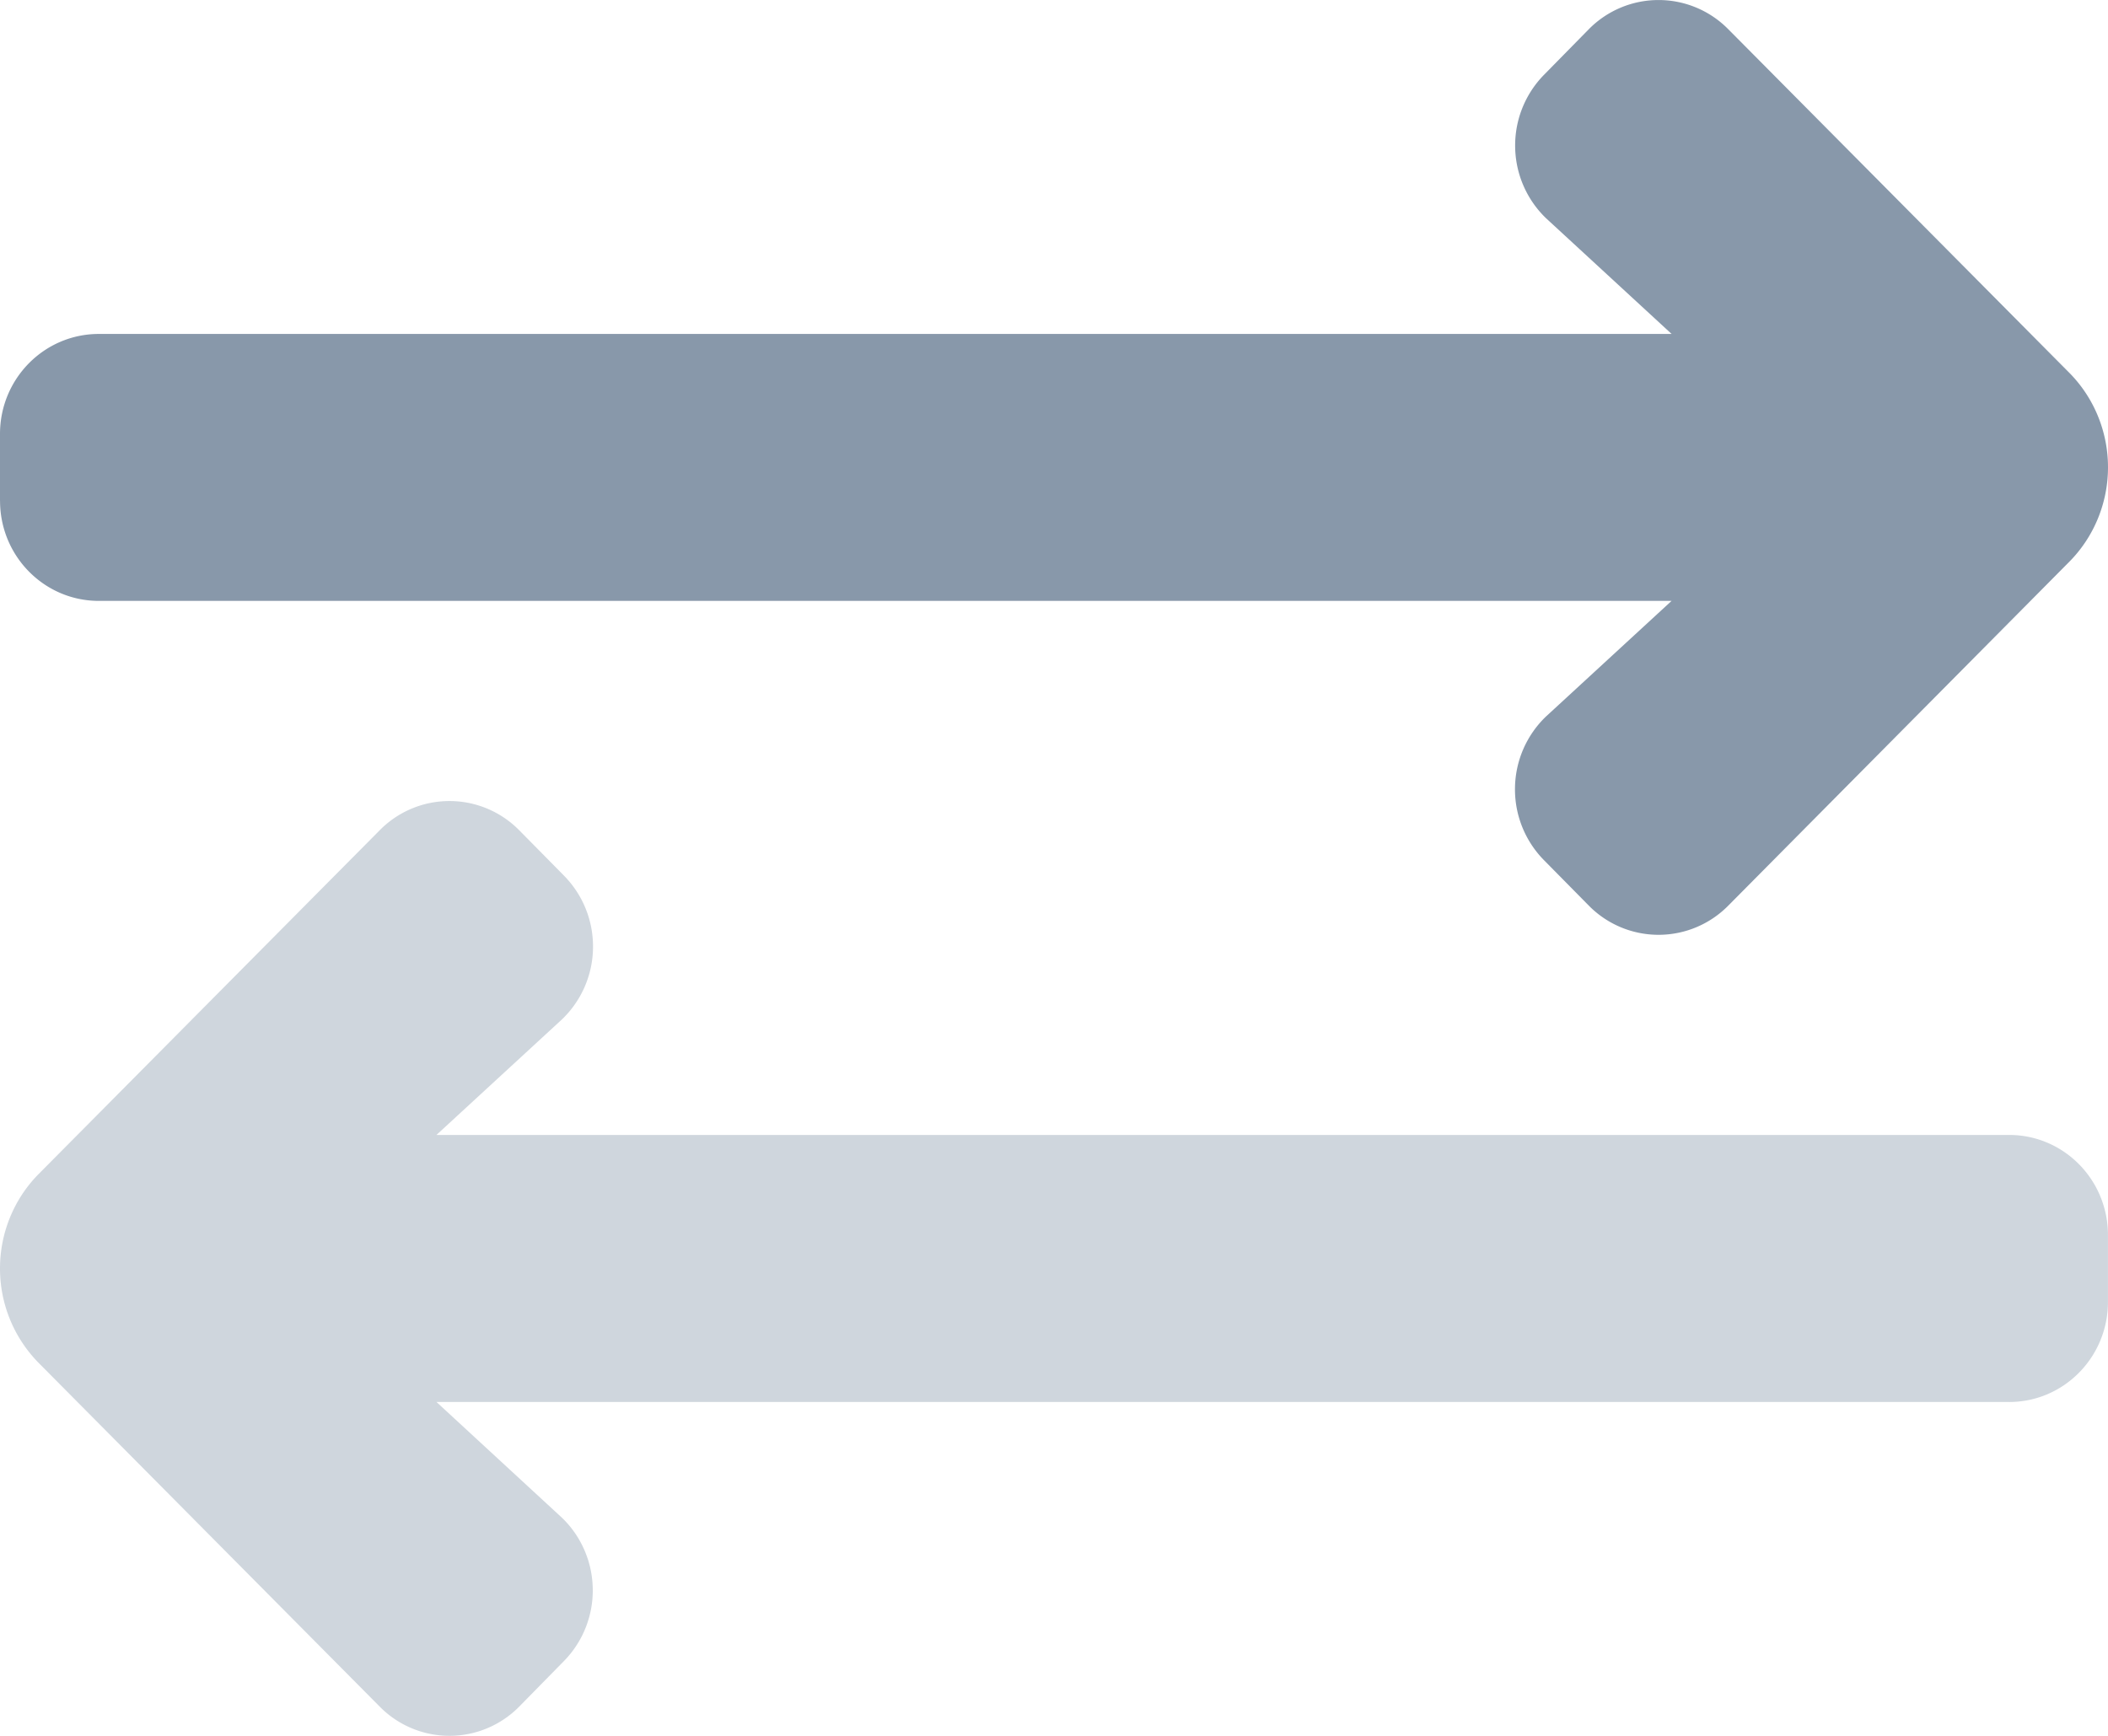
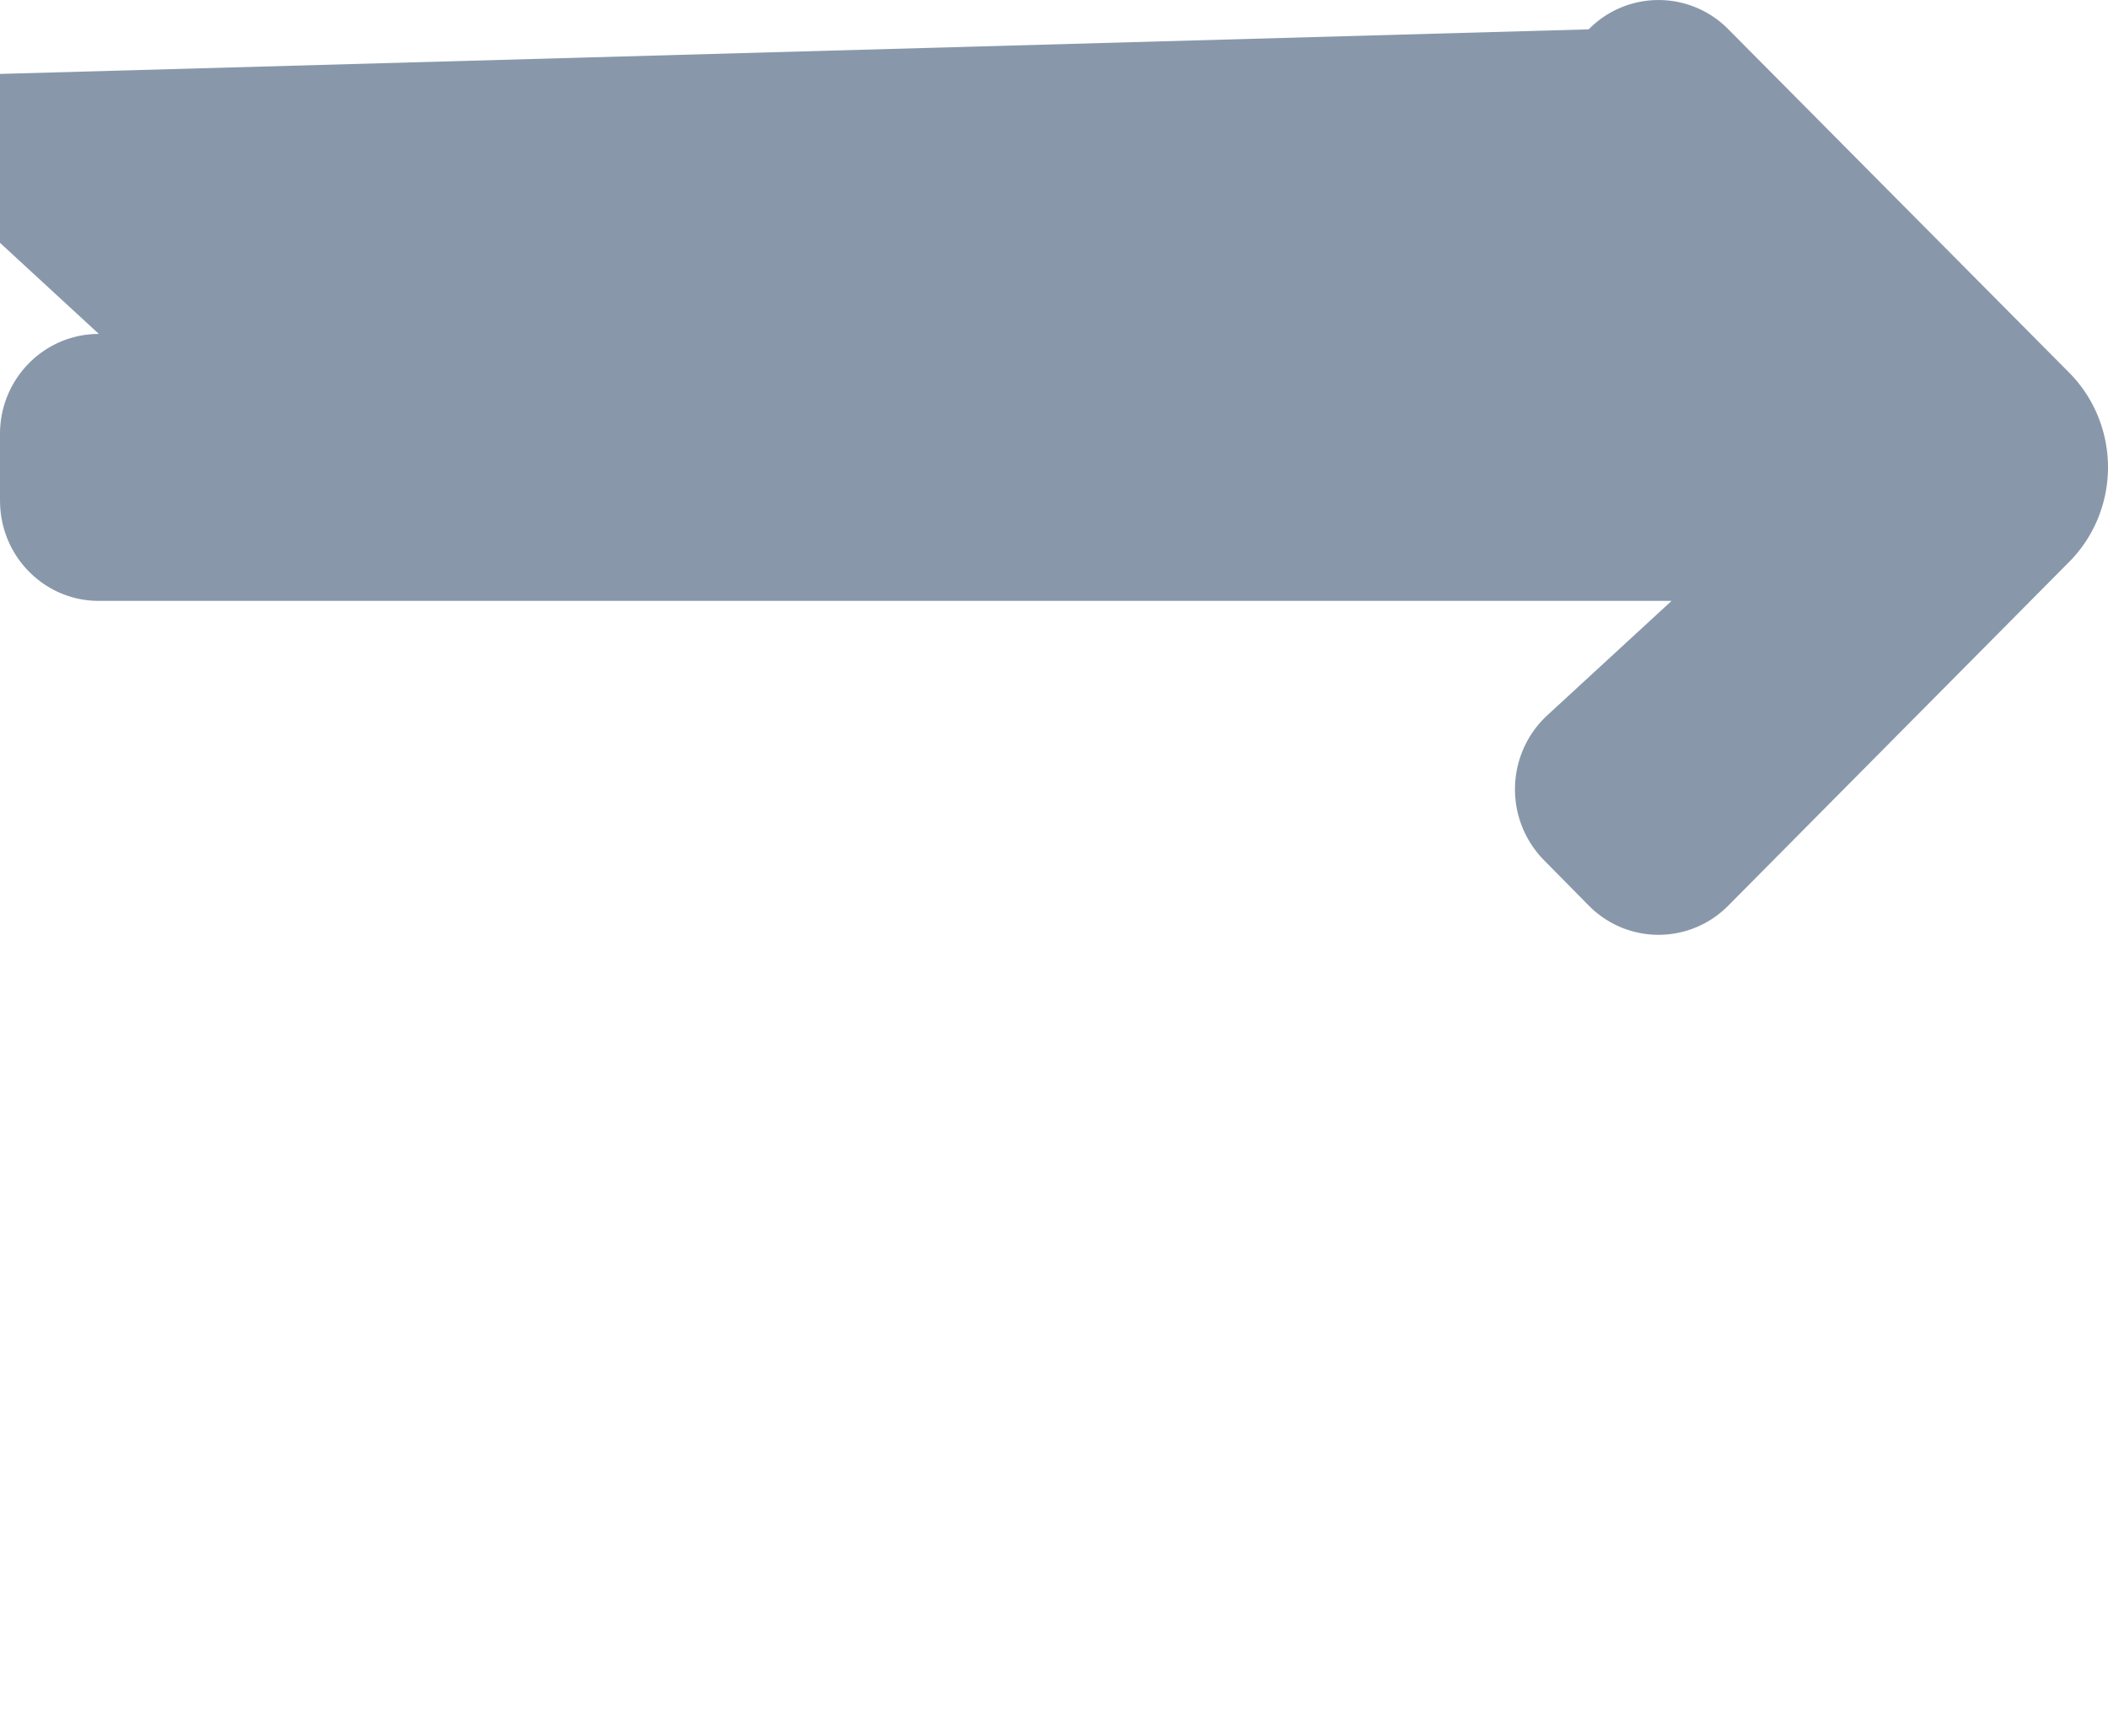
<svg xmlns="http://www.w3.org/2000/svg" width="51" height="42">
  <g fill="#8898AA" fill-rule="nonzero">
-     <path d="M48.609 33.921h-38.05l3.035 2.8c.469.45.738 1.072.747 1.726a2.44 2.44 0 01-.7 1.746l-1.077 1.097a2.368 2.368 0 01-3.38 0l-8.25-8.315A3.252 3.252 0 010 30.691c0-.857.336-1.679.934-2.284l8.25-8.316a2.368 2.368 0 013.38 0l1.083 1.098a2.44 2.44 0 01.7 1.746 2.438 2.438 0 01-.747 1.726l-3.041 2.8h38.05c1.32 0 2.39 1.084 2.39 2.422V31.5c0 1.338-1.07 2.422-2.39 2.422z" opacity=".4" />
-     <path d="M0 12.117V10.5C0 9.163 1.07 8.08 2.392 8.08h38.05l-3.038-2.8a2.438 2.438 0 01-.747-1.726 2.44 2.44 0 01.7-1.746L38.436.71a2.368 2.368 0 013.38 0l8.25 8.312c.598.605.934 1.427.934 2.284 0 .857-.336 1.679-.934 2.284l-8.25 8.319a2.368 2.368 0 01-3.38 0l-1.083-1.098a2.44 2.44 0 01-.7-1.746 2.438 2.438 0 01.747-1.726l3.041-2.8H2.391c-1.32 0-2.39-1.084-2.39-2.422z" />
+     <path d="M0 12.117V10.5C0 9.163 1.07 8.08 2.392 8.08l-3.038-2.8a2.438 2.438 0 01-.747-1.726 2.44 2.44 0 01.7-1.746L38.436.71a2.368 2.368 0 013.38 0l8.25 8.312c.598.605.934 1.427.934 2.284 0 .857-.336 1.679-.934 2.284l-8.25 8.319a2.368 2.368 0 01-3.38 0l-1.083-1.098a2.44 2.44 0 01-.7-1.746 2.438 2.438 0 01.747-1.726l3.041-2.8H2.391c-1.32 0-2.39-1.084-2.39-2.422z" />
  </g>
</svg>